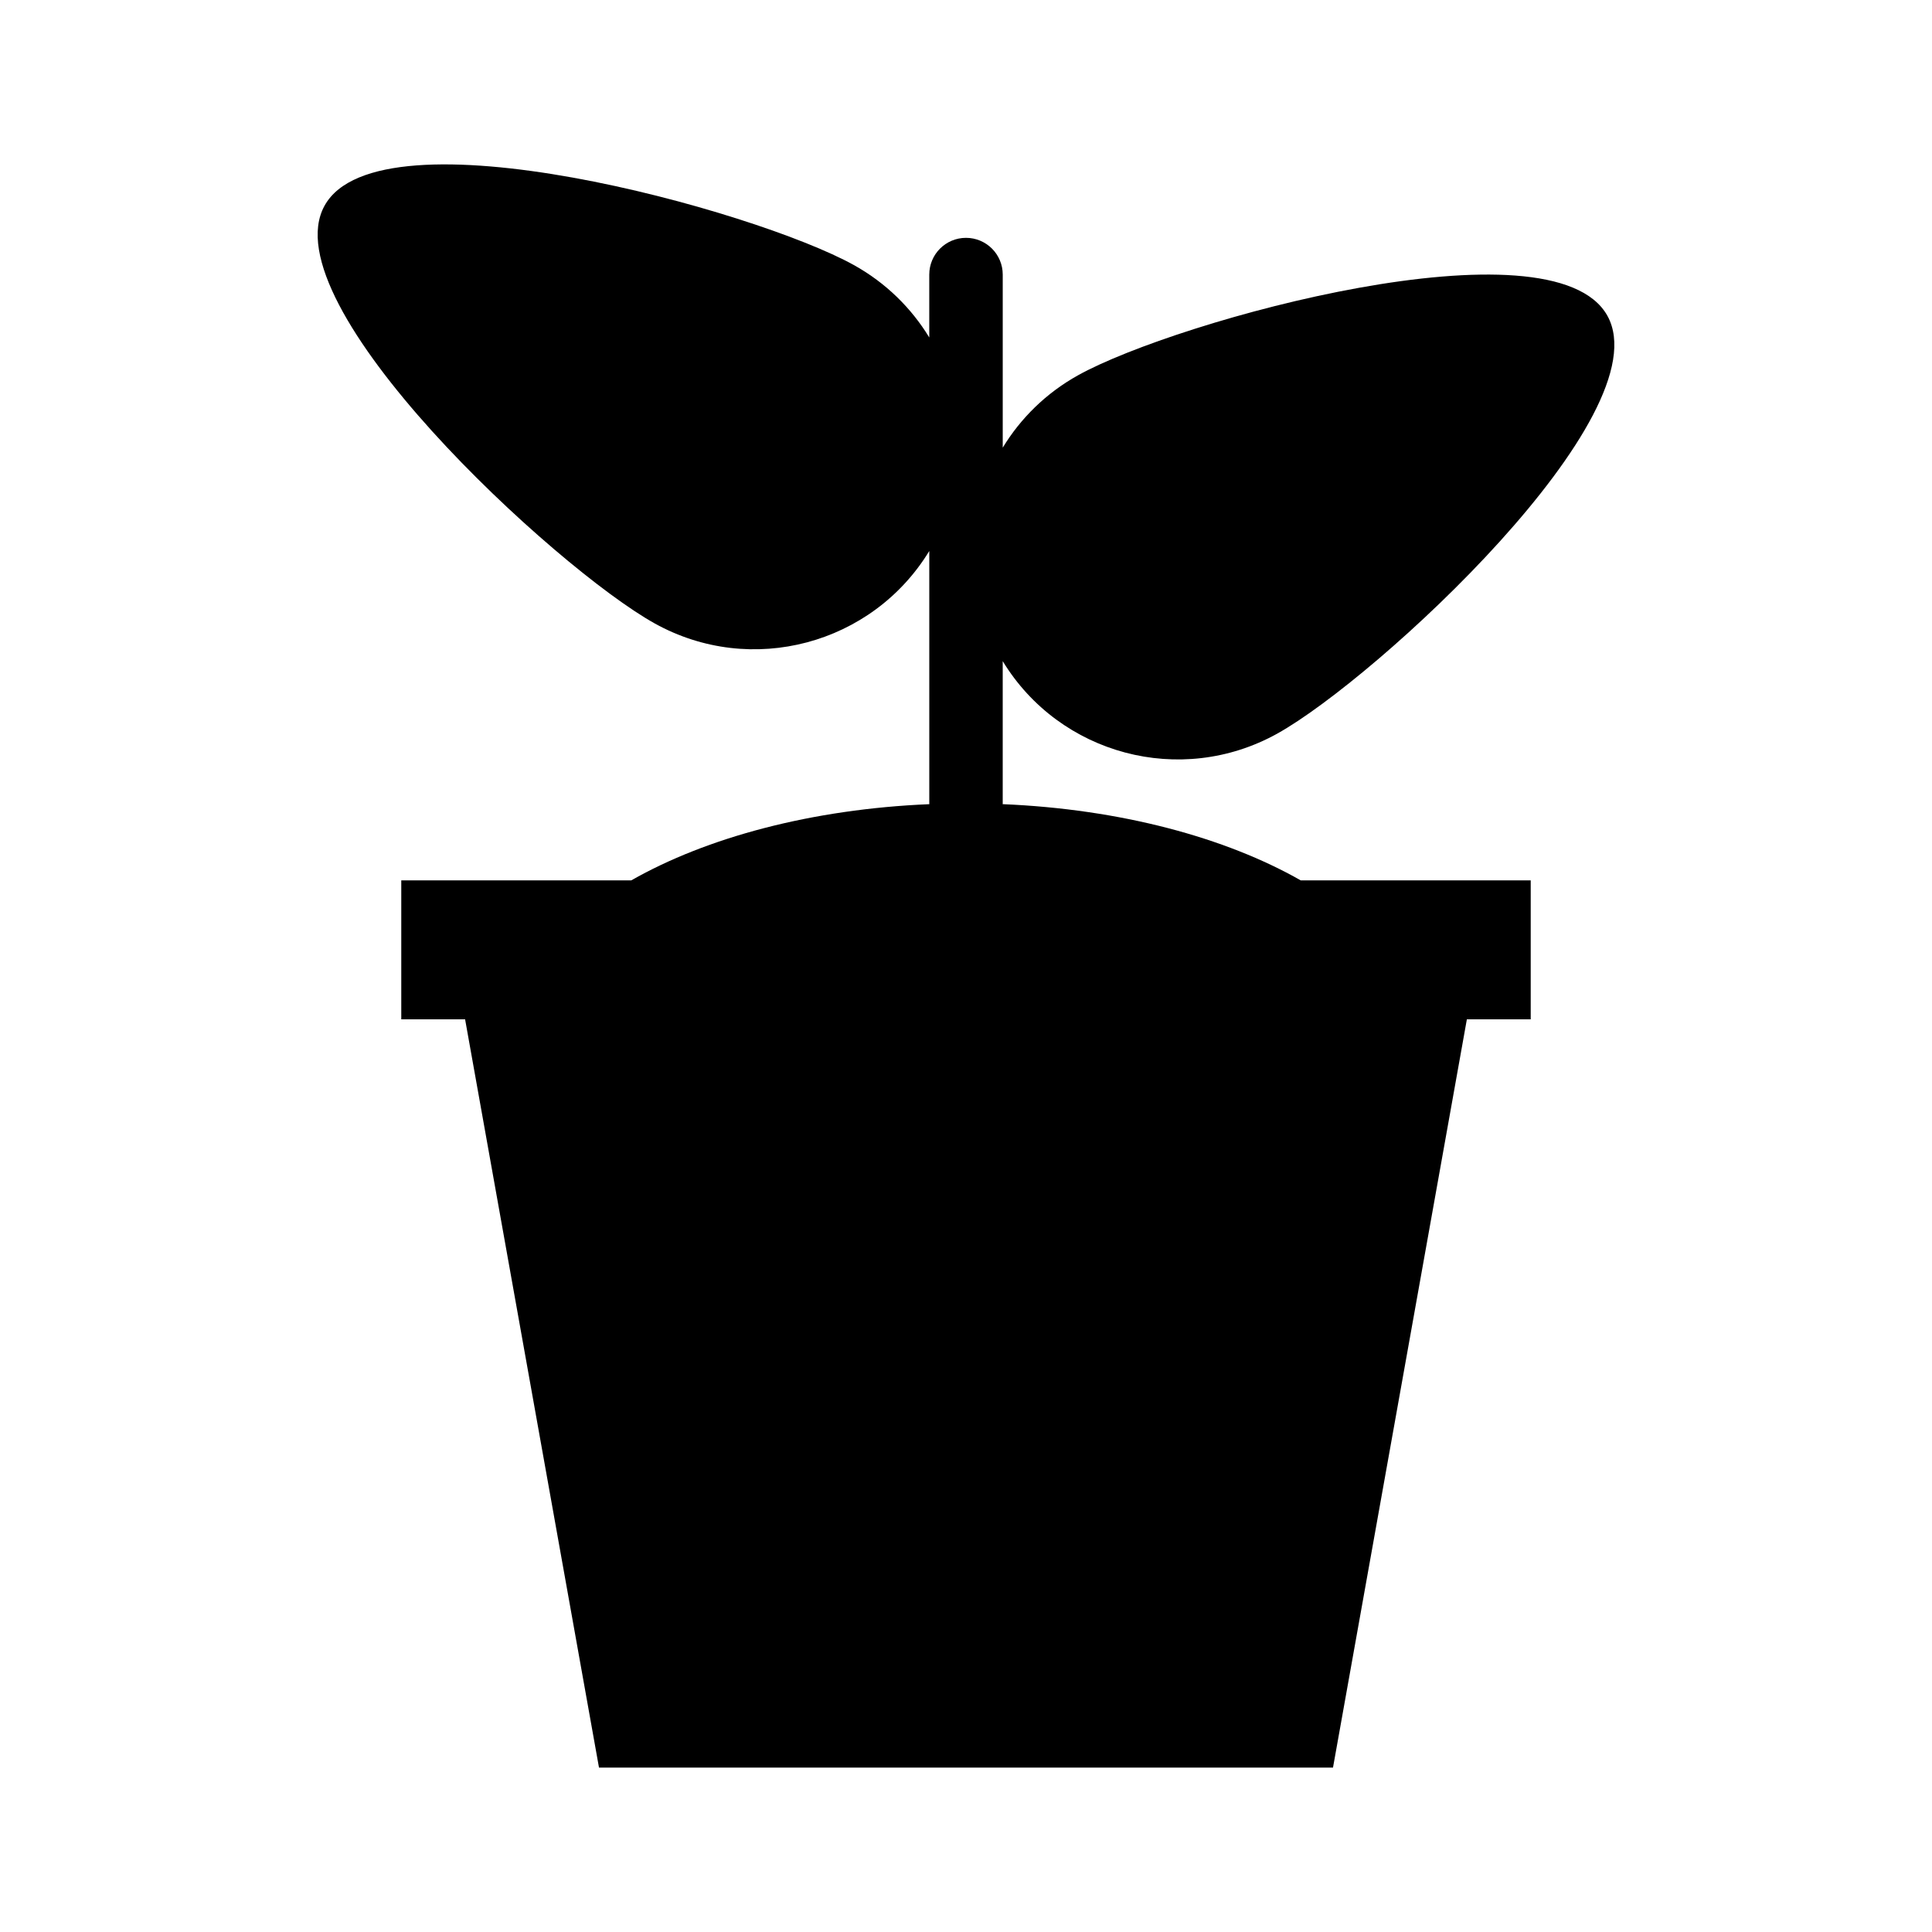
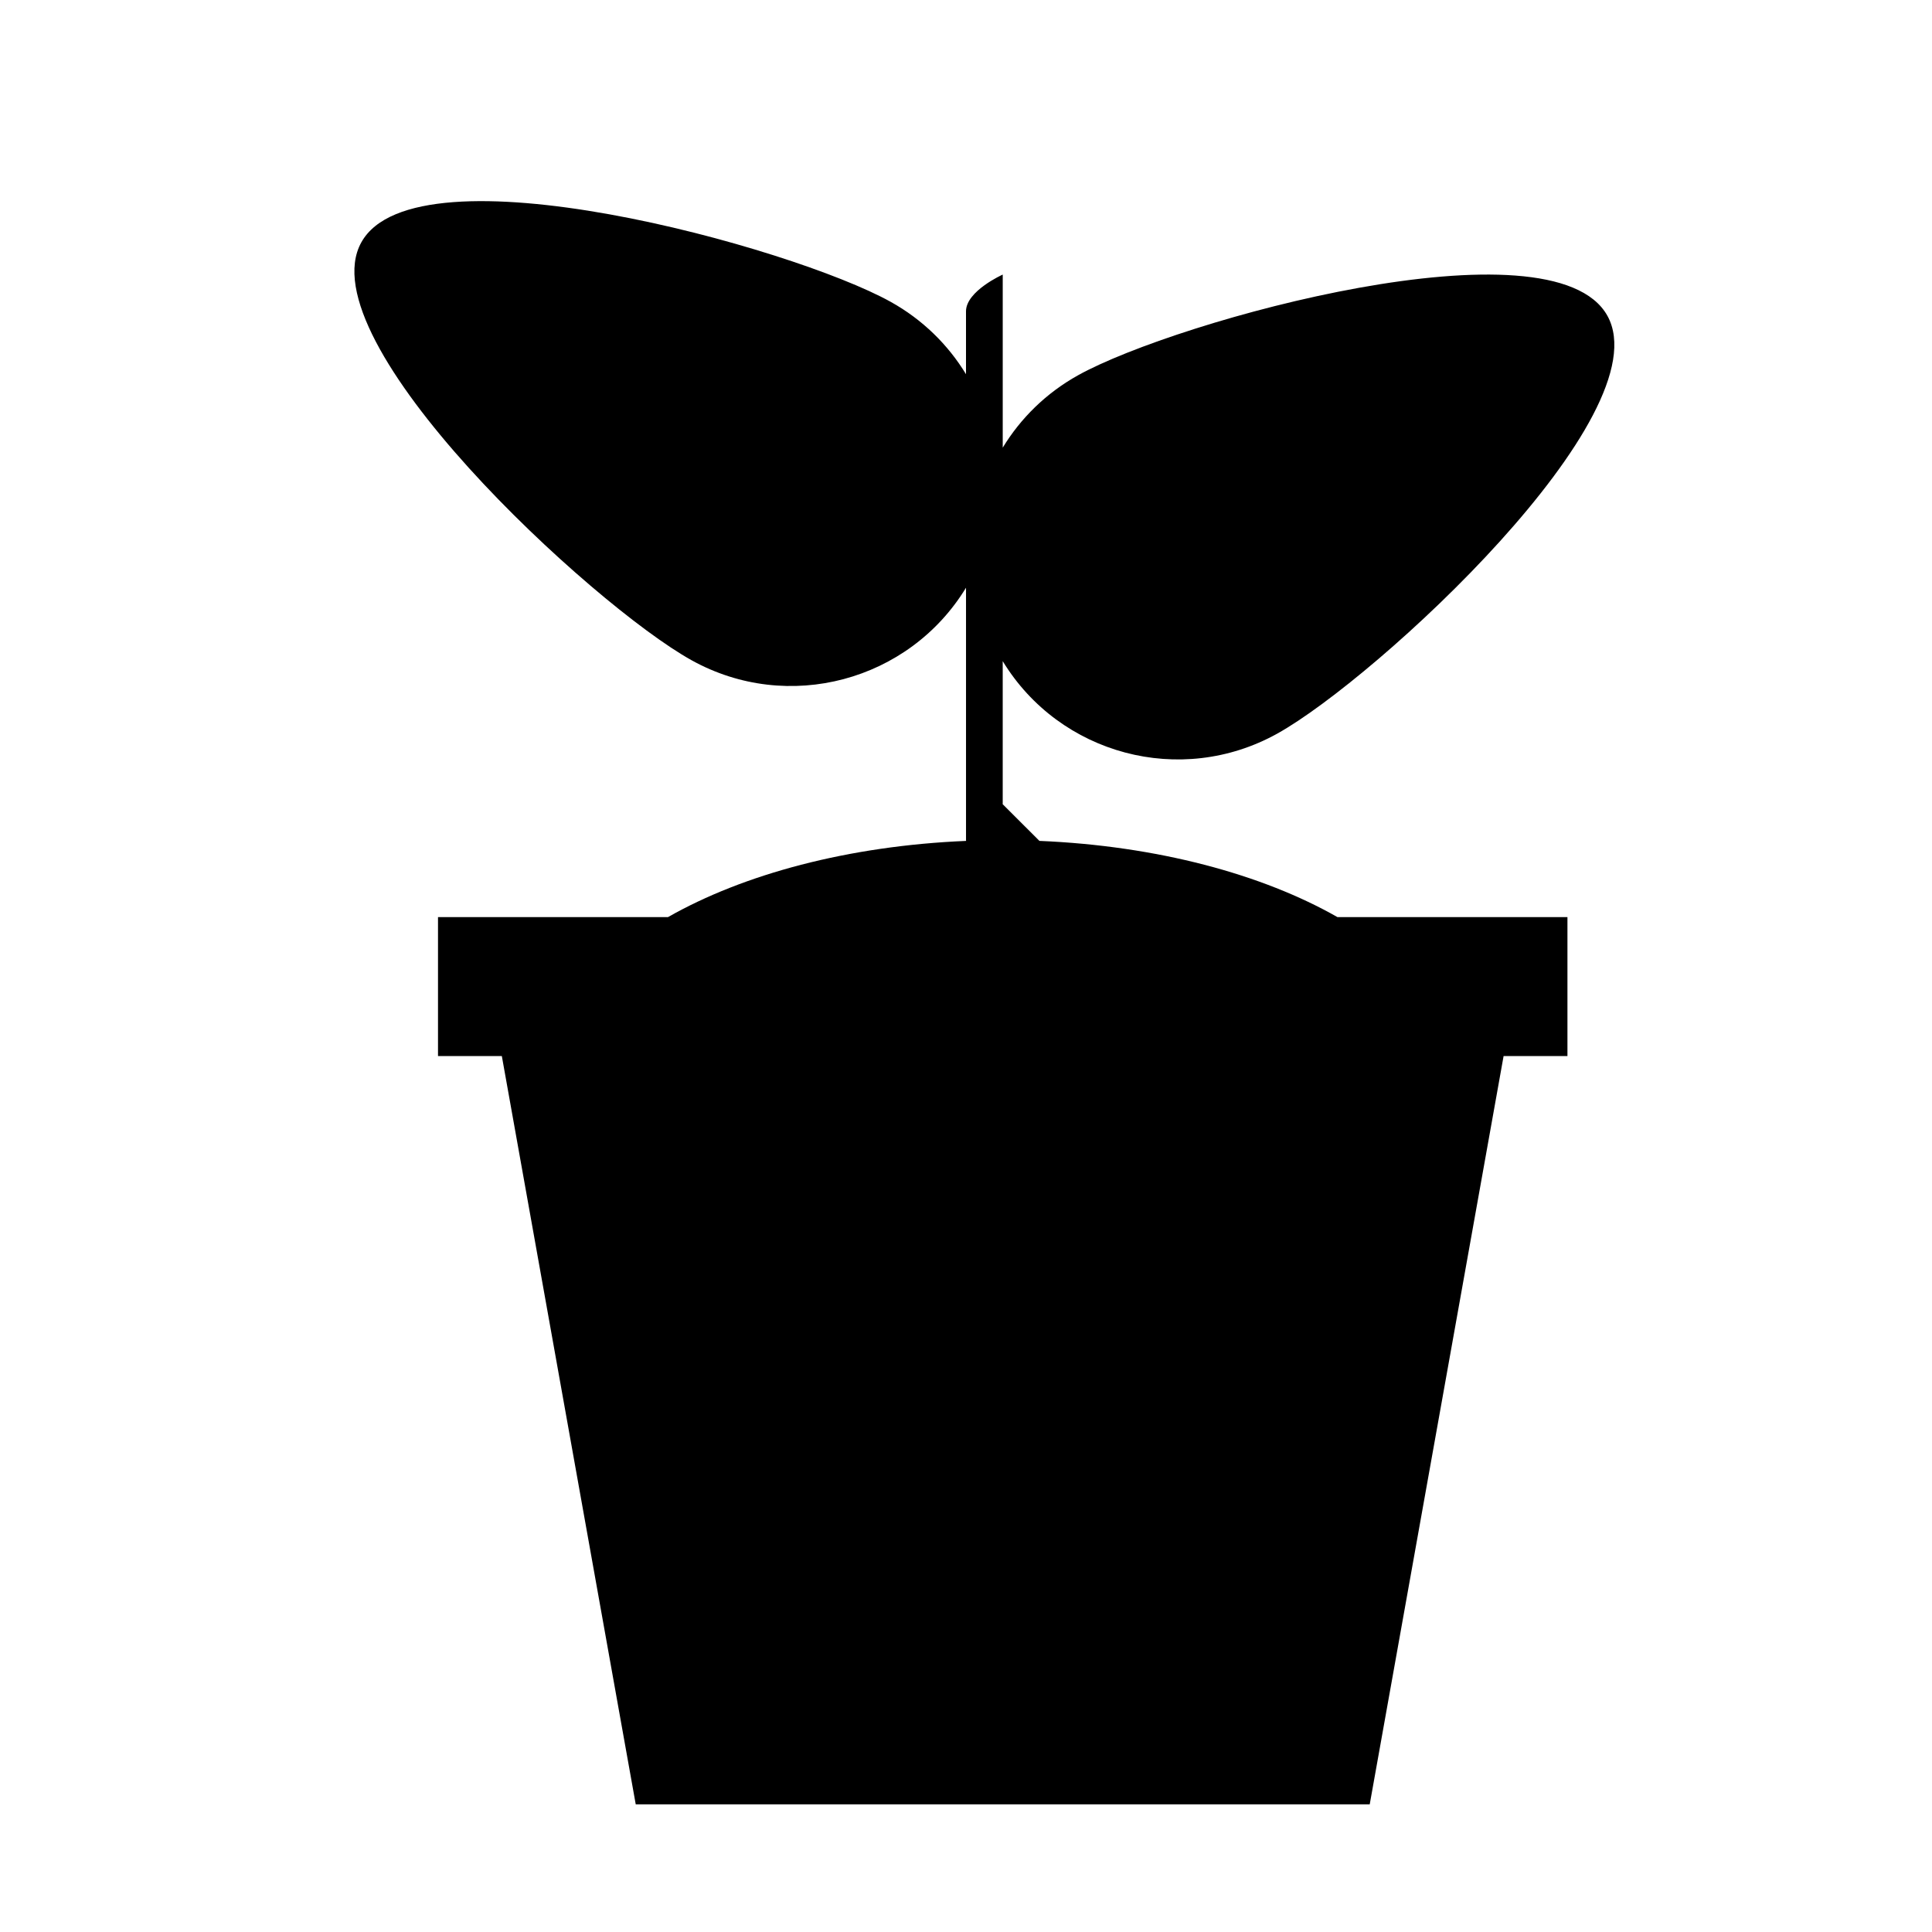
<svg xmlns="http://www.w3.org/2000/svg" fill="#000000" width="800px" height="800px" version="1.1" viewBox="144 144 512 512">
-   <path d="m409.71 357.11c0-0.074 0.02-0.145 0.02-0.223v-37.676c15.086 24.766 47.172 33.418 72.746 19.211 26.234-14.57 102.07-84.508 87.5-110.74-14.57-26.234-114.03 1.184-140.25 15.75-8.523 4.734-15.262 11.426-19.992 19.199v-45.867c0-5.375-4.359-9.734-9.734-9.734s-9.734 4.359-9.734 9.734v16.668c-4.731-7.769-11.473-14.465-19.992-19.195-26.227-14.566-125.68-41.984-140.25-15.75-14.57 26.227 61.27 96.168 87.5 110.74 25.574 14.207 57.66 5.559 72.746-19.211v66.875c0 0.074 0.02 0.145 0.02 0.223-31.188 1.305-59.02 8.82-78.988 20.188h-60.961v36.824h16.914l35.484 198.3h194.52l35.477-198.3h16.918v-36.824h-60.961c-19.957-11.363-47.785-18.887-78.973-20.191z" />
+   <path d="m409.71 357.11c0-0.074 0.02-0.145 0.02-0.223v-37.676c15.086 24.766 47.172 33.418 72.746 19.211 26.234-14.57 102.07-84.508 87.5-110.74-14.57-26.234-114.03 1.184-140.25 15.75-8.523 4.734-15.262 11.426-19.992 19.199v-45.867s-9.734 4.359-9.734 9.734v16.668c-4.731-7.769-11.473-14.465-19.992-19.195-26.227-14.566-125.68-41.984-140.25-15.75-14.57 26.227 61.27 96.168 87.5 110.74 25.574 14.207 57.66 5.559 72.746-19.211v66.875c0 0.074 0.02 0.145 0.02 0.223-31.188 1.305-59.02 8.82-78.988 20.188h-60.961v36.824h16.914l35.484 198.3h194.52l35.477-198.3h16.918v-36.824h-60.961c-19.957-11.363-47.785-18.887-78.973-20.191z" />
</svg>